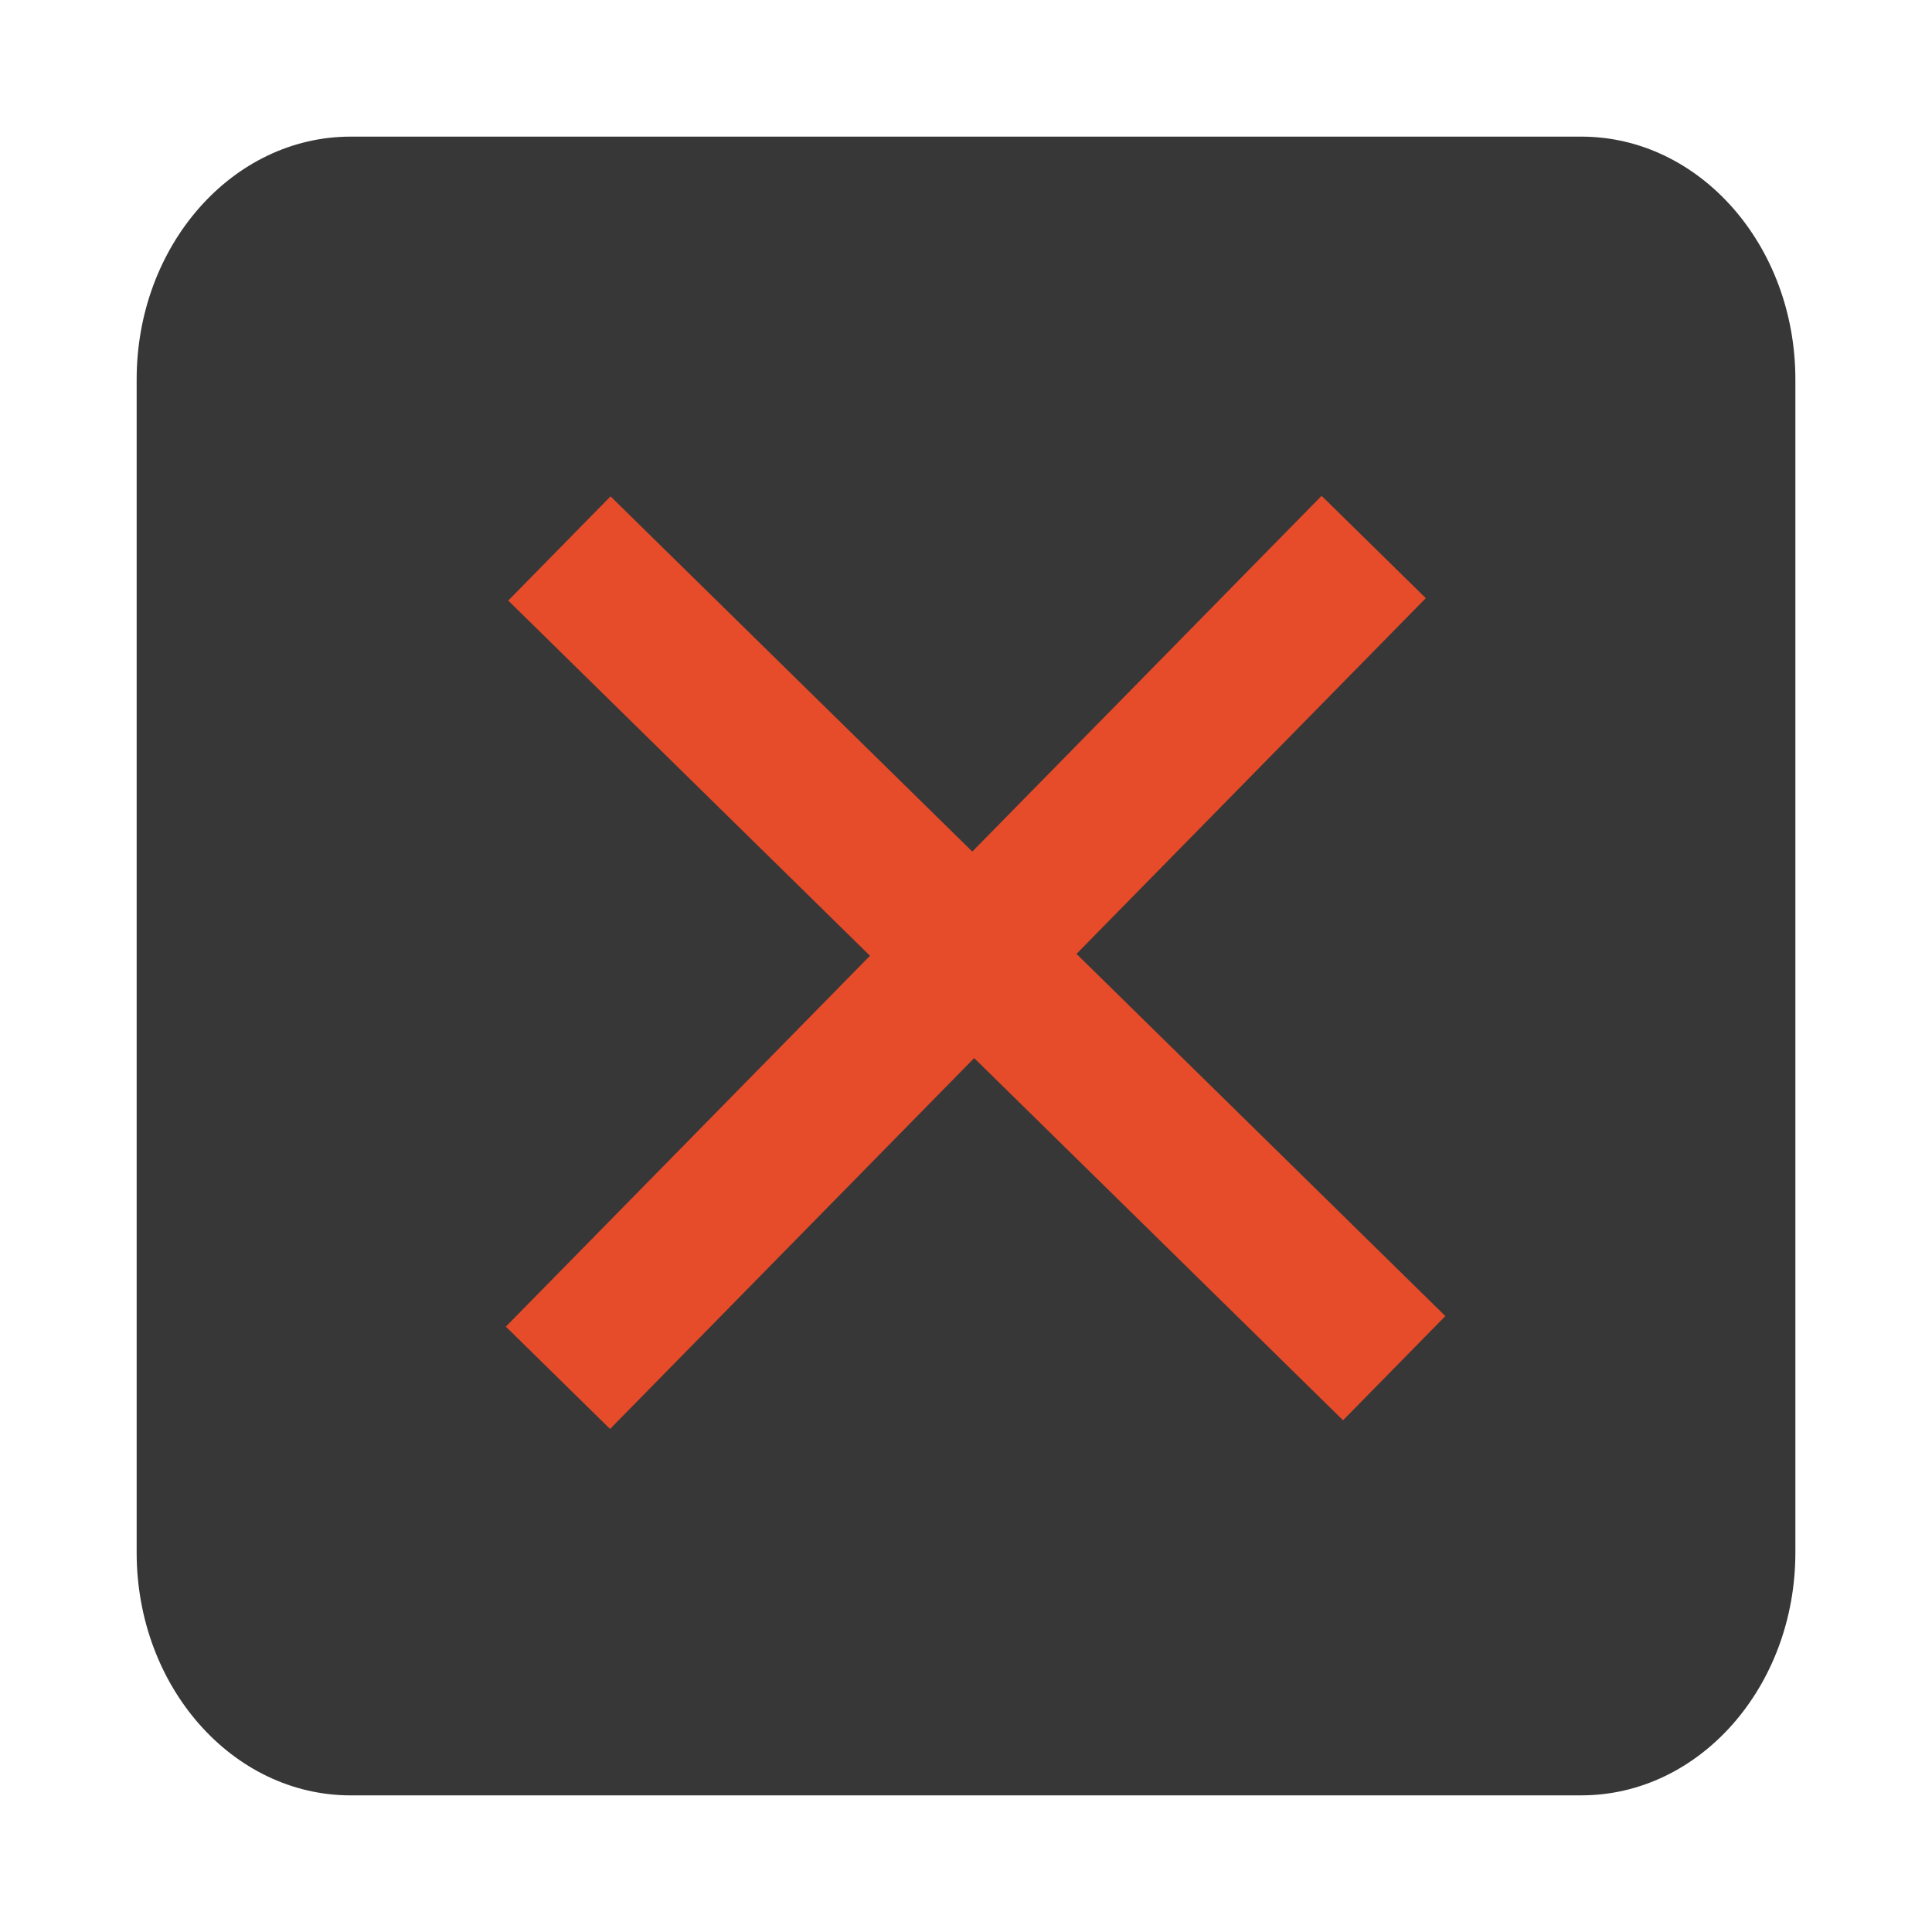
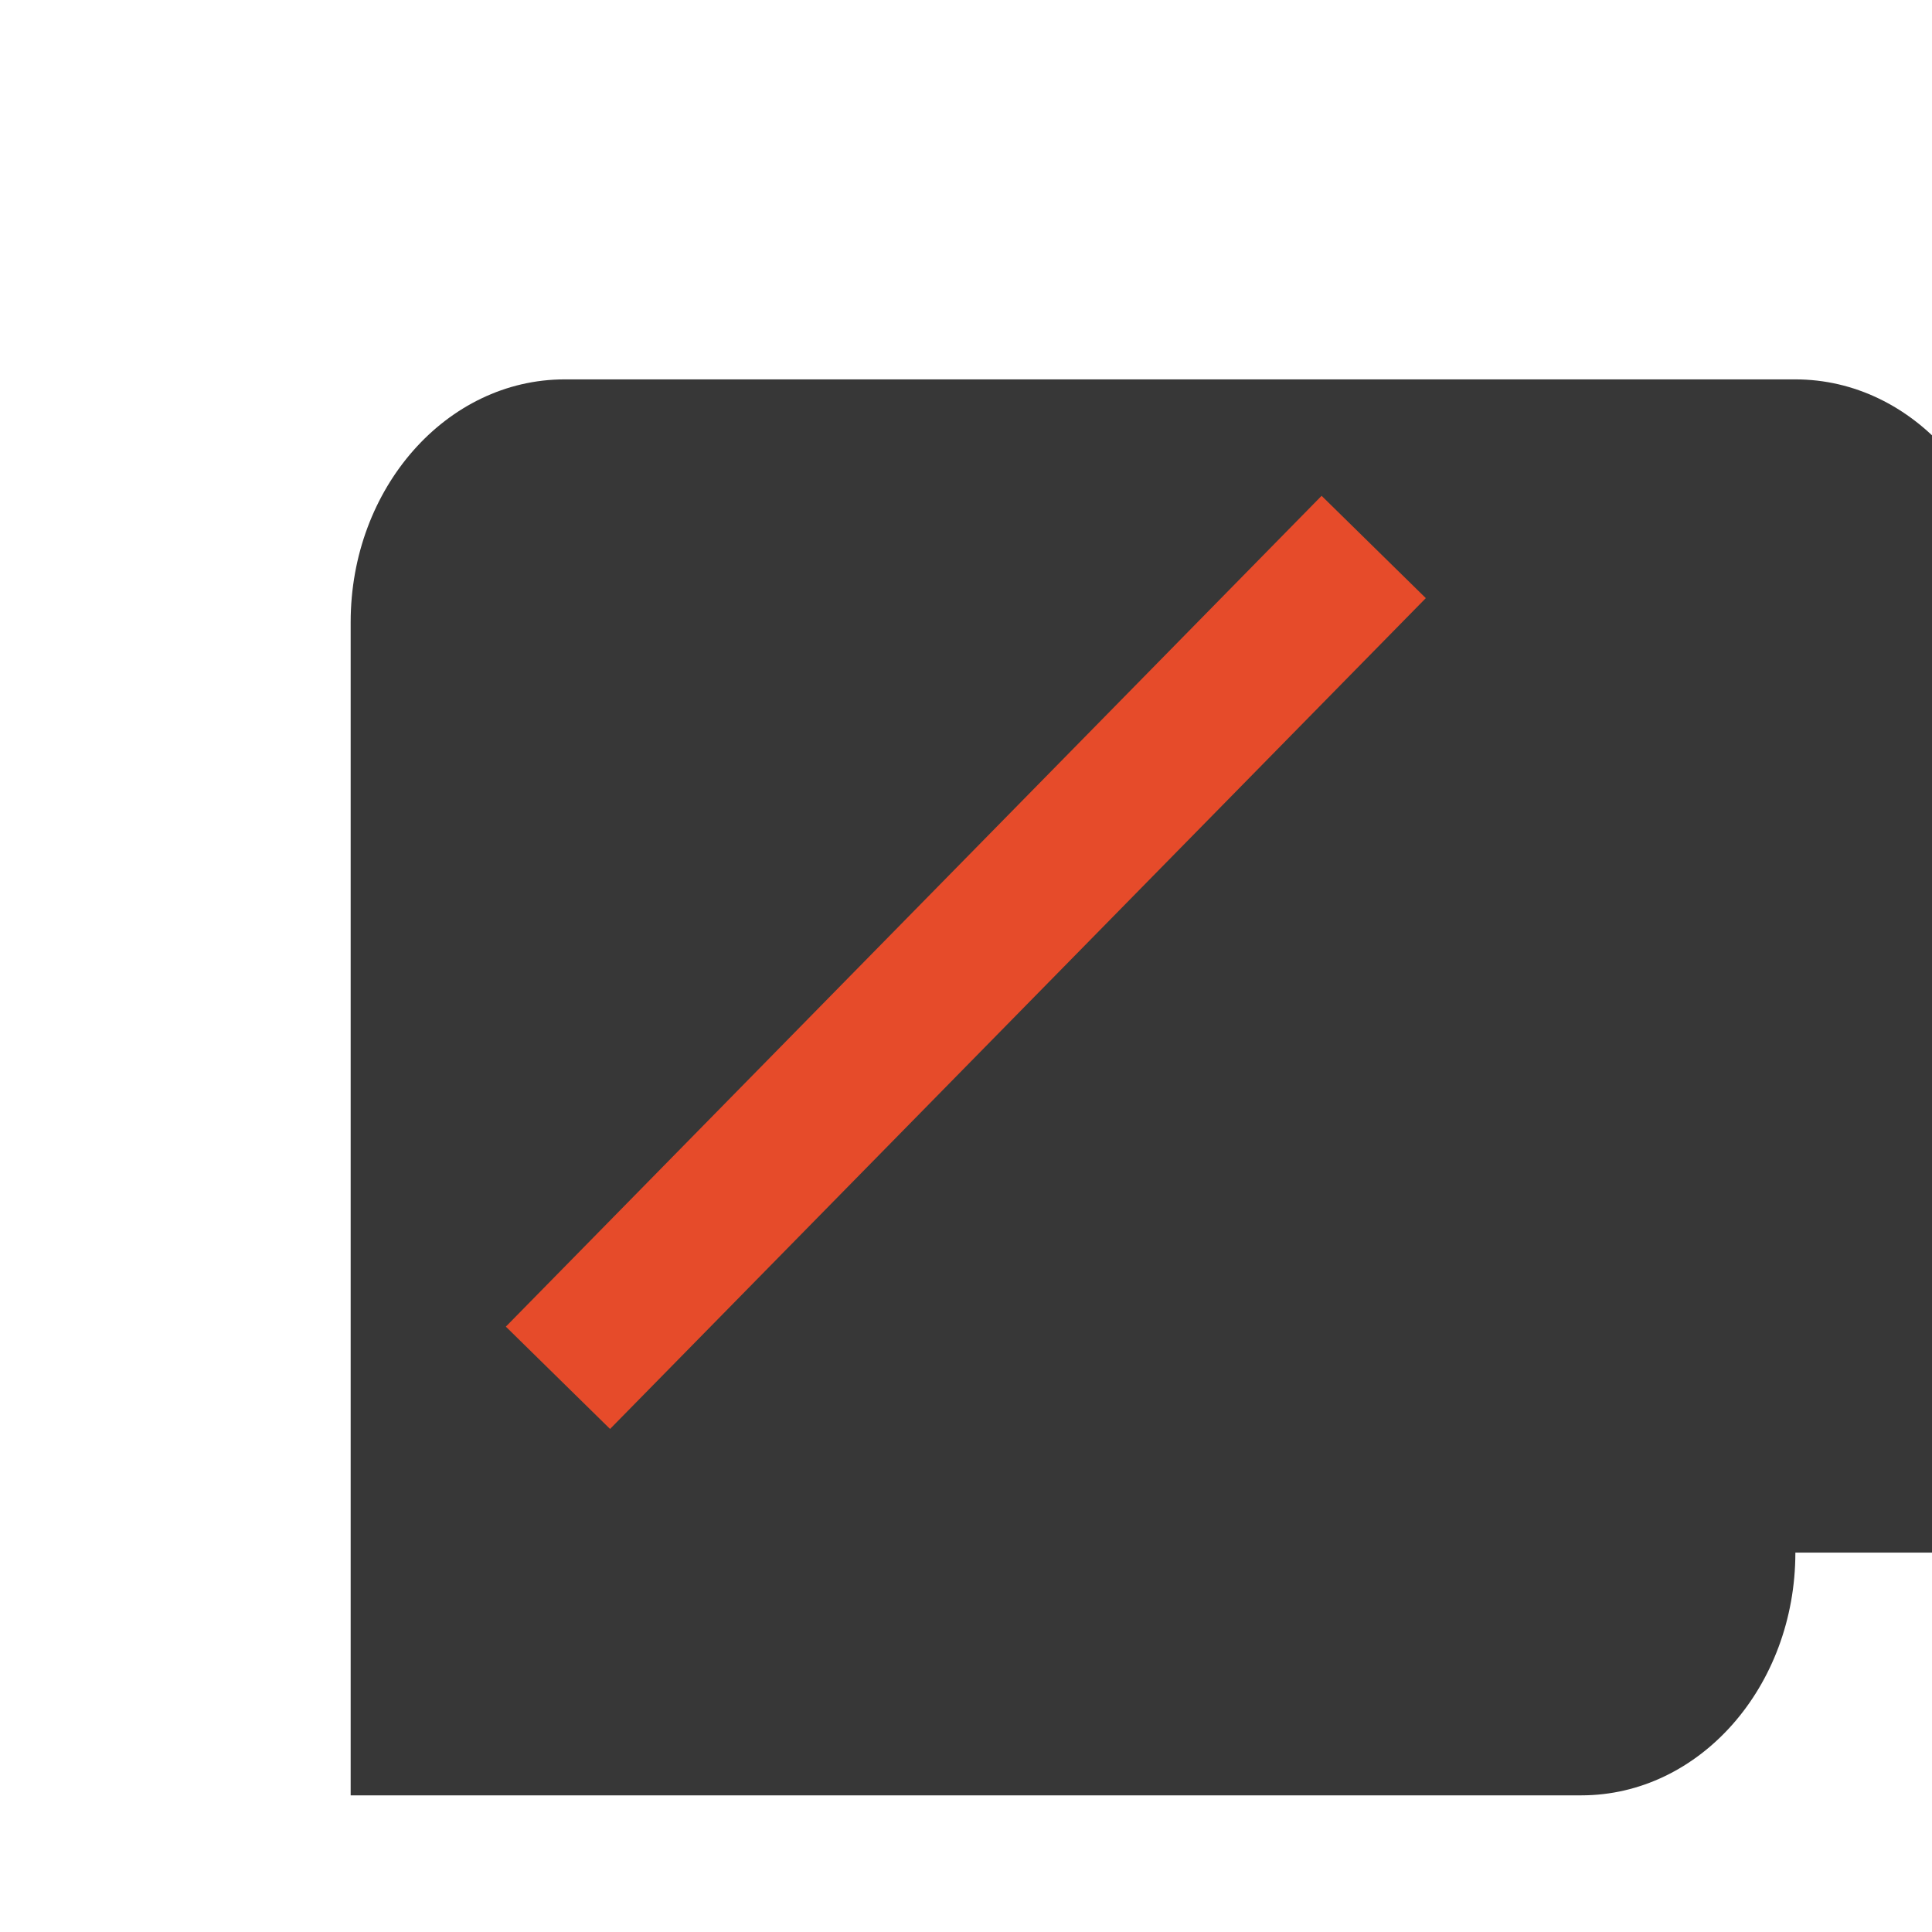
<svg xmlns="http://www.w3.org/2000/svg" version="1.1" id="Ebene_1" x="0px" y="0px" width="79.371px" height="79.371px" viewBox="0 0 79.371 79.371" enable-background="new 0 0 79.371 79.371" xml:space="preserve">
  <g id="Ebene_1_1_" display="none">
    <line display="inline" fill="none" stroke="#FFFFFF" stroke-width="7" stroke-miterlimit="10" x1="39.715" y1="17.036" x2="39.6" y2="47.955" />
    <polyline display="inline" fill="none" stroke="#FFFFFF" stroke-width="7" stroke-miterlimit="10" points="21.334,48.264    21.334,63.268 56.667,63.268 56.667,51.042  " />
    <polyline display="inline" fill="none" stroke="#FFFFFF" stroke-width="7" stroke-miterlimit="10" points="18.279,30.163    40.402,15.017 60.309,31.143  " />
  </g>
  <g id="Ebene_2" display="none">
    <line display="inline" fill="none" stroke="#FFFFFF" stroke-width="7" stroke-miterlimit="10" x1="40.541" y1="41.917" x2="40.654" y2="10.999" />
    <polyline display="inline" fill="none" stroke="#FFFFFF" stroke-width="7" stroke-miterlimit="10" points="22.667,46.578    22.667,61.582 58.001,61.582 58.001,49.357  " />
    <polyline display="inline" fill="none" stroke="#FFFFFF" stroke-width="7" stroke-miterlimit="10" points="61.977,28.79    39.852,43.936 19.945,27.81  " />
  </g>
  <g id="Ebene_4" display="none">
    <path display="inline" fill="none" stroke="#FFFFFF" stroke-width="7" stroke-miterlimit="10" d="M56.988,40.832   c0.002-0.102,0.008-0.203,0.008-0.307c-0.004-2.22-0.43-4.34-1.188-6.292l3.389-3.846c-0.315-0.612-0.659-1.208-1.028-1.786   l-4.948,1.129c-1.445-1.823-3.248-3.352-5.304-4.477l0.125-5.121c-0.595-0.245-1.199-0.466-1.815-0.658l-3.049,4.023   c-1.183-0.25-2.406-0.383-3.667-0.38c-1.219,0.003-2.408,0.131-3.556,0.372l-3.123-3.91c-0.596,0.195-1.181,0.412-1.754,0.655   l0.247,4.942c-2.208,1.183-4.129,2.827-5.641,4.803l-4.749-0.956c-0.33,0.542-0.634,1.101-0.917,1.672l3.278,3.532   c-0.771,1.977-1.197,4.125-1.192,6.375c0,0.321,0.012,0.643,0.029,0.957L18,43.812c0.104,0.67,0.242,1.328,0.404,1.977l4.694,0.59   c0.824,2.328,2.126,4.43,3.79,6.186L25.19,56.9c0.539,0.476,1.103,0.924,1.687,1.345l3.966-2.562   c1.994,1.146,4.234,1.916,6.622,2.197l1.506,4.477c0.253,0.008,0.508,0.019,0.763,0.019c0.502,0,0.999-0.024,1.493-0.062   l1.412-4.58c2.274-0.405,4.396-1.252,6.271-2.448l4.152,2.536c0.602-0.463,1.176-0.957,1.725-1.477l-1.906-4.527   c1.422-1.688,2.529-3.641,3.236-5.778l4.969-0.752c0.16-0.709,0.285-1.431,0.375-2.16L56.988,40.832z" />
  </g>
  <g id="Ebene_6" display="none">
    <line display="inline" fill="none" stroke="#FFFFFF" stroke-width="7" stroke-miterlimit="10" x1="39.738" y1="31.61" x2="39.738" y2="58.186" />
    <line display="inline" fill="none" stroke="#FFFFFF" stroke-width="7" stroke-miterlimit="10" x1="39.738" y1="19.185" x2="39.738" y2="26.753" />
  </g>
  <g id="Ebene_7" display="none">
    <g display="inline">
      <line fill="none" stroke="#FFFFFF" stroke-width="6" stroke-miterlimit="10" x1="45.912" y1="24.265" x2="45.803" y2="42.113" />
      <line fill="none" stroke="#FFFFFF" stroke-width="6" stroke-miterlimit="10" x1="54.902" y1="33.083" x2="36.968" y2="32.971" />
    </g>
    <g display="inline">
      <polyline fill="none" stroke="#FFFFFF" stroke-width="7" stroke-miterlimit="10" points="52.337,51.805 64.873,51.787     64.818,15.132 28.164,15.186 28.181,26.979   " />
      <polygon fill="none" stroke="#FFFFFF" stroke-width="7" stroke-miterlimit="10" points="28.217,51.839 28.181,26.979     15.646,26.997 15.7,63.652 52.354,63.6 52.337,51.805   " />
      <polyline fill="none" stroke="#FFFFFF" stroke-width="7" stroke-miterlimit="10" points="28.181,26.979 28.217,51.839     52.337,51.805   " />
    </g>
  </g>
  <g id="Ebene_8" display="none">
    <path display="inline" fill="none" stroke="#95C11F" stroke-width="7" stroke-miterlimit="10" d="M48.02,28.11   c0,0-3.254,19.873-26.292,20.312" />
    <polyline display="inline" fill="none" stroke="#FFFFFF" stroke-width="7" stroke-miterlimit="10" points="26.694,18.912    18.375,16.514 19,65.98  " />
    <line display="inline" fill="none" stroke="#FFFFFF" stroke-width="7" stroke-miterlimit="10" stroke-dasharray="8.5,5" x1="65.973" y1="30.42" x2="30.11" y2="20.017" />
    <circle display="inline" fill="none" stroke="#95C11F" stroke-width="7" stroke-miterlimit="10" cx="30.333" cy="32.981" r="1.481" />
  </g>
  <g id="Ebene_9" display="none">
    <path display="inline" fill="none" stroke="#FFFFFF" stroke-width="7" stroke-miterlimit="10" d="M39.498,63.509   c-13.165,0-23.837-10.672-23.837-23.837s10.672-23.838,23.837-23.838" />
    <path display="inline" fill="none" stroke="#FFFFFF" stroke-width="7" stroke-miterlimit="10" stroke-dasharray="8.4,8.4" d="   M38.99,15.984c13.164,0,23.837,10.673,23.837,23.837c0,13.166-10.675,23.839-23.837,23.839" />
-     <line display="inline" fill="none" stroke="#009FE3" stroke-width="7" stroke-miterlimit="10" stroke-dasharray="8.5,5" x1="39.097" y1="8.379" x2="39.097" y2="75.376" />
  </g>
  <g id="Ebene_10" display="none">
    <path display="inline" fill="none" stroke="#F39200" stroke-width="7" stroke-miterlimit="10" d="M29.144,28.908   c0,0,15.754,0.074,24.461,0.116C70.189,29.104,68.012,60.07,53.5,60c-0.412,0-13.074-0.008-13.074-0.008" />
    <polyline display="inline" fill="none" stroke="#F39200" stroke-width="7" stroke-miterlimit="10" points="34.833,45.068    25.569,29.116 35.418,14.754  " />
    <line display="inline" fill="none" stroke="#F39200" stroke-width="7" stroke-miterlimit="10" stroke-dasharray="8.5,5" x1="35.01" y1="60.134" x2="13.354" y2="60.134" />
  </g>
-   <path fill="#373737" d="M73.758,63.785c0,5.508-3.938,9.972-8.792,9.972l-50.56,0.001c-4.856,0-8.792-4.465-8.792-9.973v-48.2  c0-5.506,3.937-9.972,8.792-9.972h50.56c4.854,0,8.792,4.466,8.792,9.972V63.785z" />
+   <path fill="#373737" d="M73.758,63.785c0,5.508-3.938,9.972-8.792,9.972l-50.56,0.001v-48.2  c0-5.506,3.937-9.972,8.792-9.972h50.56c4.854,0,8.792,4.466,8.792,9.972V63.785z" />
  <g id="Ebene_5">
    <line fill="none" stroke="#E64B2A" stroke-width="6" stroke-miterlimit="10" x1="56.435" y1="22.471" x2="22.922" y2="56.603" />
-     <line fill="none" stroke="#E64B2A" stroke-width="6" stroke-miterlimit="10" x1="57.277" y1="56.208" x2="22.981" y2="22.532" />
  </g>
</svg>